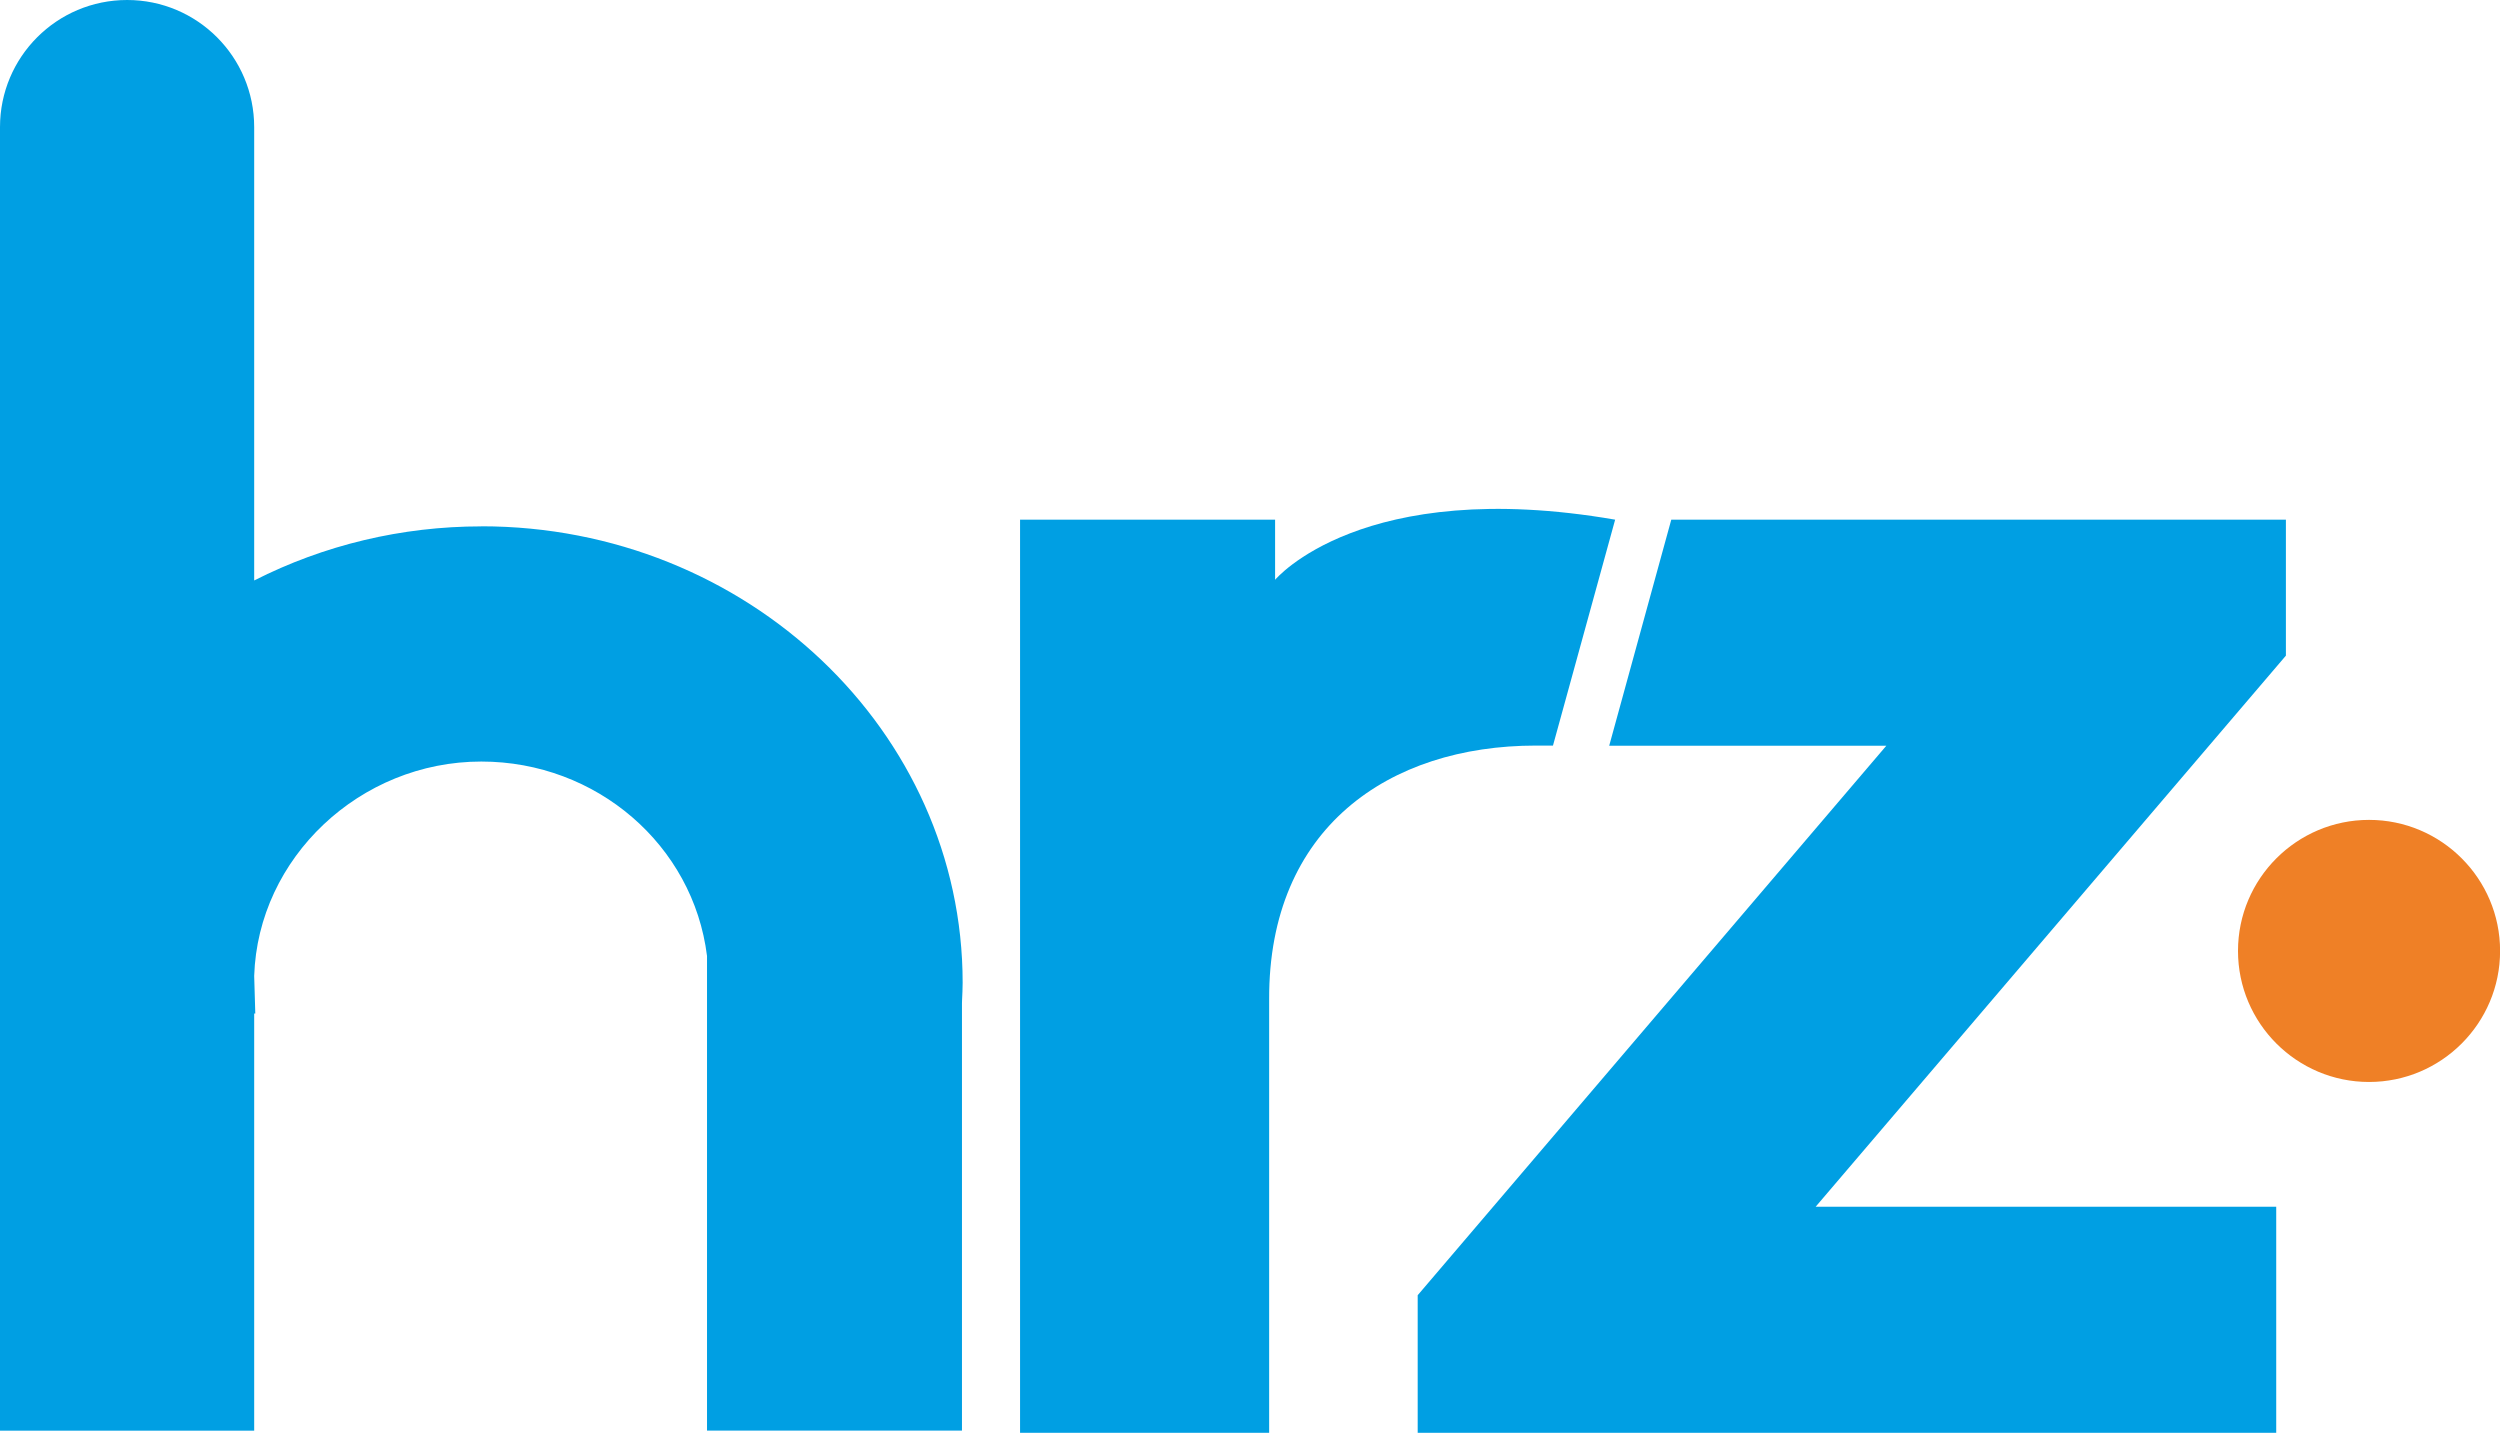
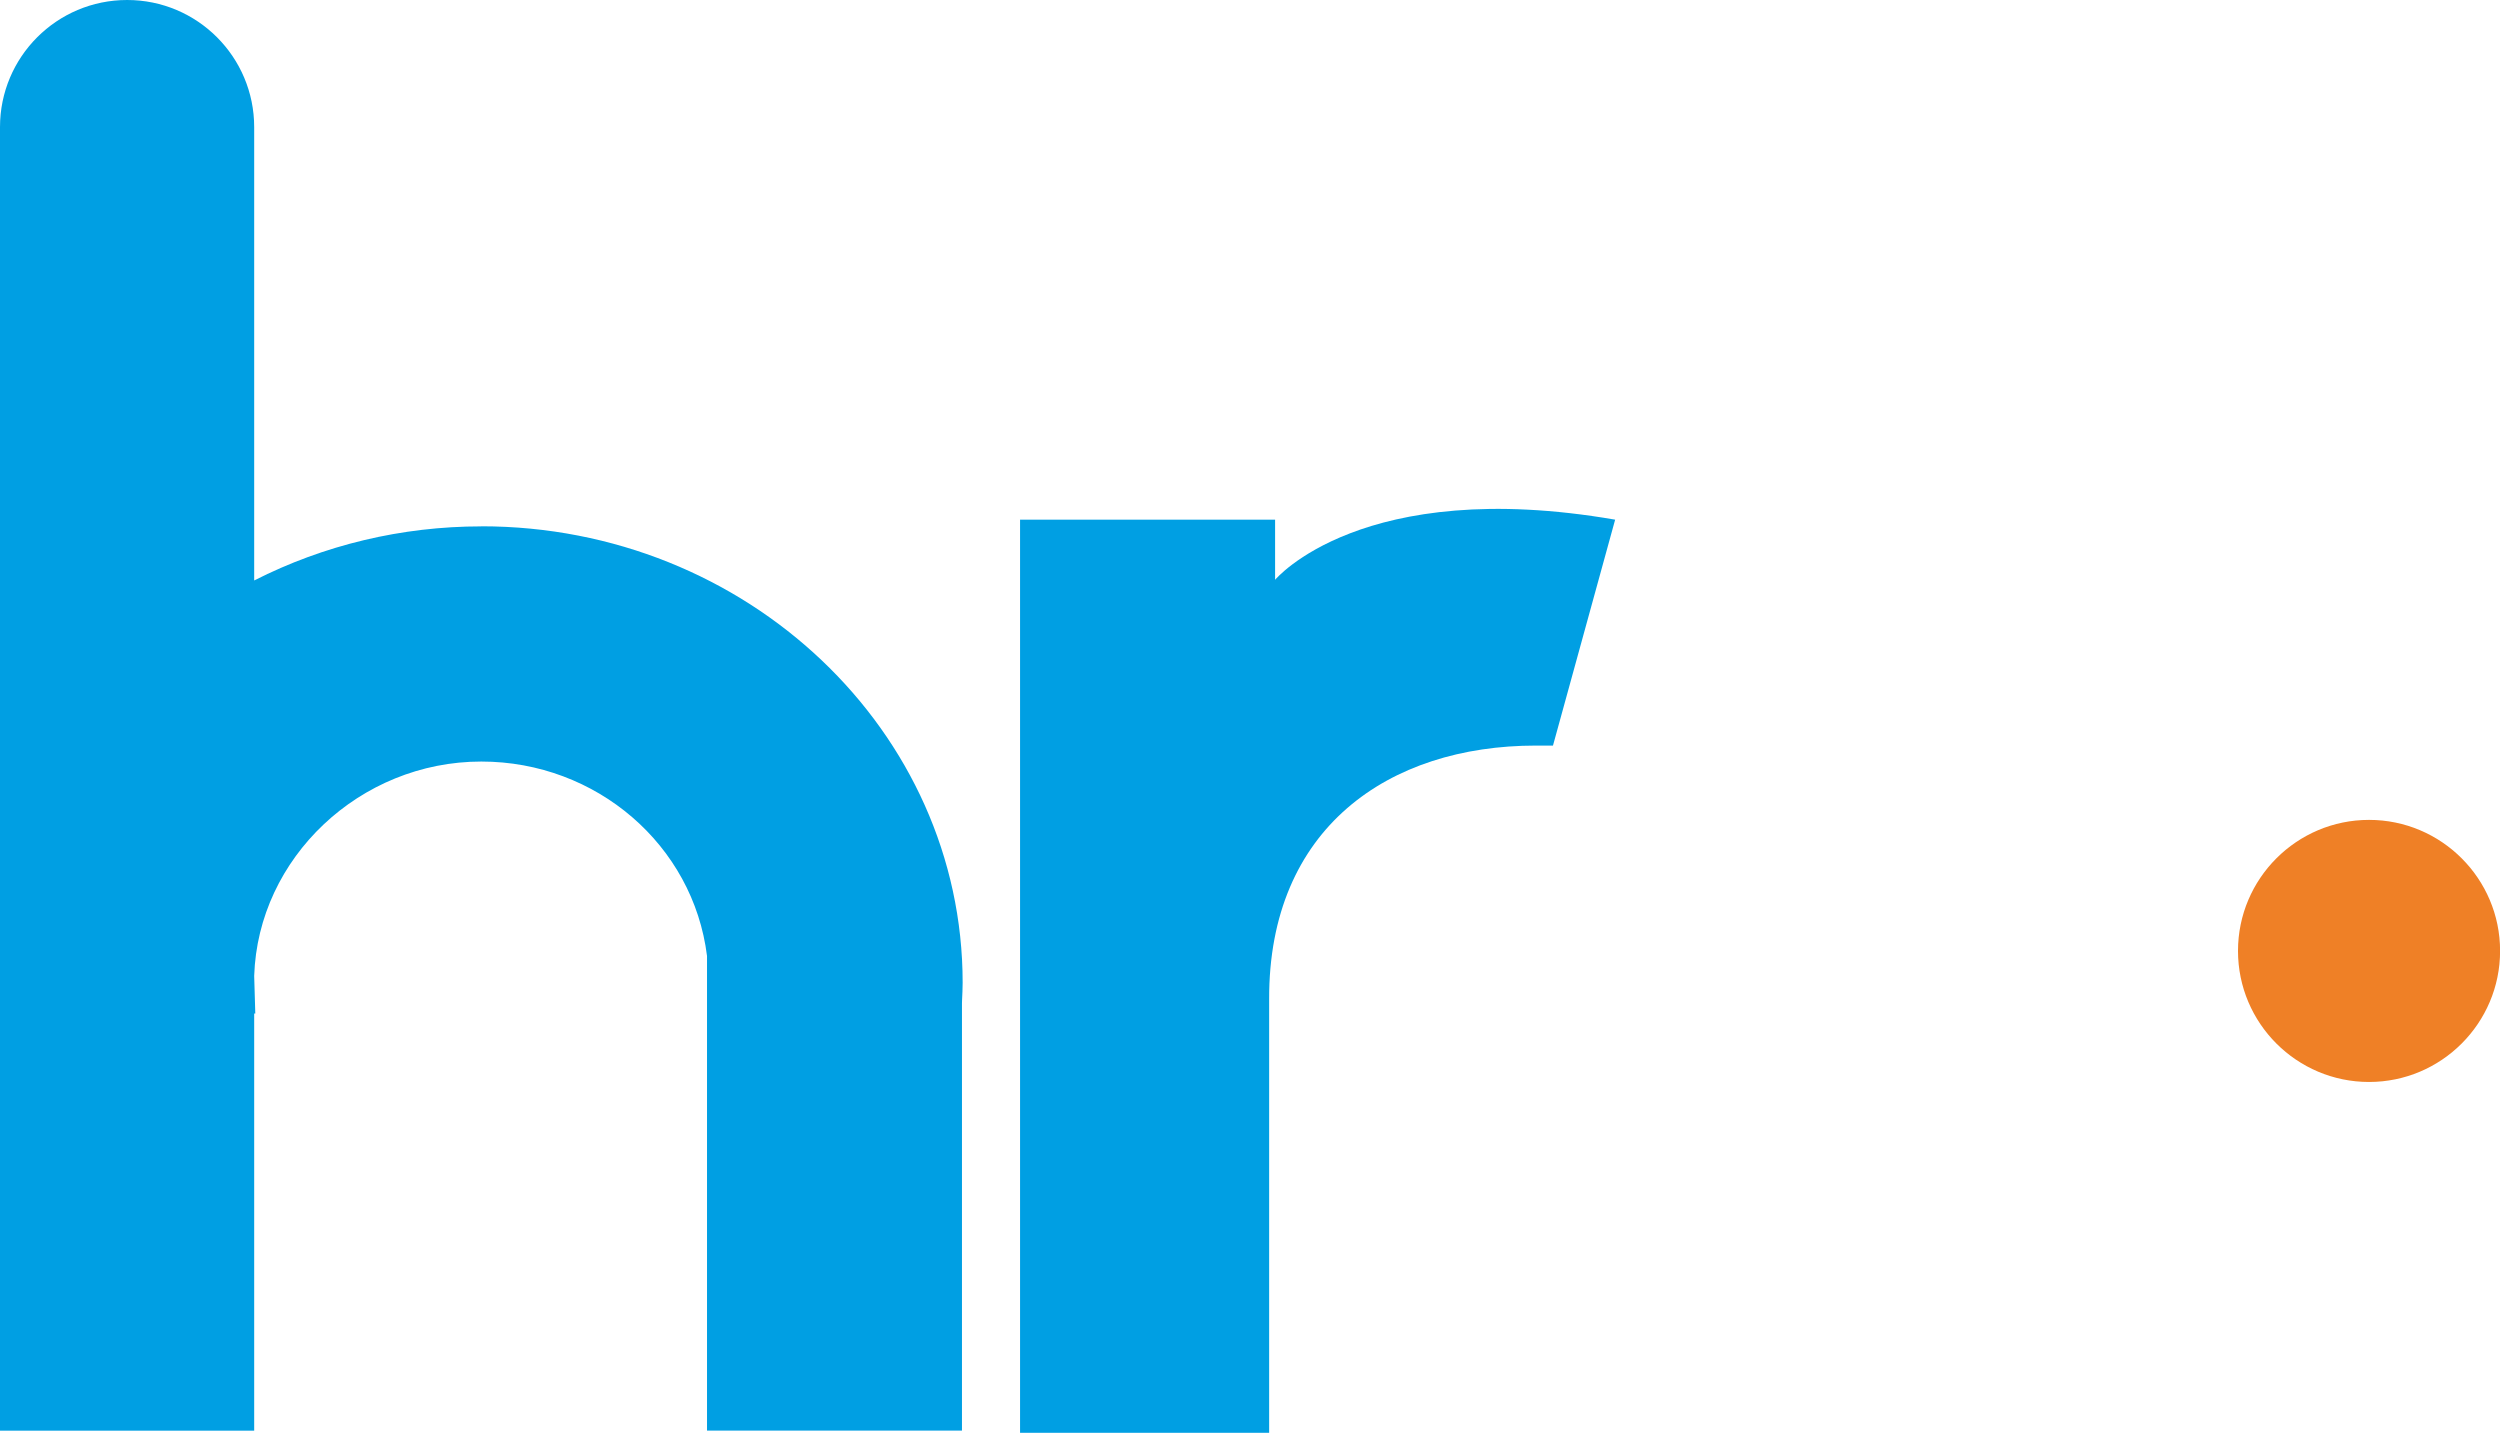
<svg xmlns="http://www.w3.org/2000/svg" id="uuid-5a020548-6994-4a51-b712-7e75bd1fe877" viewBox="0 0 294.37 168.71">
  <defs>
    <style>.uuid-f3eee372-6fc2-45b5-89fb-6f24ce2d3995{fill:#009fe3;}.uuid-83245991-e809-465b-85b9-1d6174e94bf7{fill:#ef8026;}</style>
  </defs>
  <g id="uuid-2481b734-447a-462a-a059-30591a83b17d">
    <path class="uuid-f3eee372-6fc2-45b5-89fb-6f24ce2d3995" d="m56.67,61.98c-9.36,0-18.52,2.19-26.74,6.37V14.97C29.93,6.7,23.23,0,14.97,0h0C6.7,0,0,6.7,0,14.97v153.49h29.93v-49.12h.13s-.13-4.43-.13-4.43c.45-13.91,12.45-25.24,26.74-25.24,13.56,0,24.96,9.83,26.58,22.89v55.89h30.02v-50.3s.01-.36.01-.36c.03-.69.07-1.37.07-2.07,0-29.64-25.42-53.75-56.67-53.75Z" />
    <g>
-       <polygon class="uuid-f3eee372-6fc2-45b5-89fb-6f24ce2d3995" points="269.16 61.19 196.79 61.19 189.48 87.81 222.11 87.81 166.93 152.51 166.93 168.71 268.02 168.71 268.02 142.09 213.79 142.09 269.16 77.2 269.16 61.19" />
      <path class="uuid-f3eee372-6fc2-45b5-89fb-6f24ce2d3995" d="m190.18,61.19l-7.32,26.6h-2.01c-17.35,0-31.48,9.73-31.41,29.87v51.05h-29.33V61.19h30.03v7.08s10.2-12.24,40.04-7.08" />
    </g>
    <path class="uuid-83245991-e809-465b-85b9-1d6174e94bf7" d="m278.95,96.54c-8.51,0-15.43,6.92-15.43,15.43s6.92,15.43,15.43,15.43,15.43-6.92,15.43-15.43-6.92-15.43-15.43-15.43Z" />
  </g>
</svg>